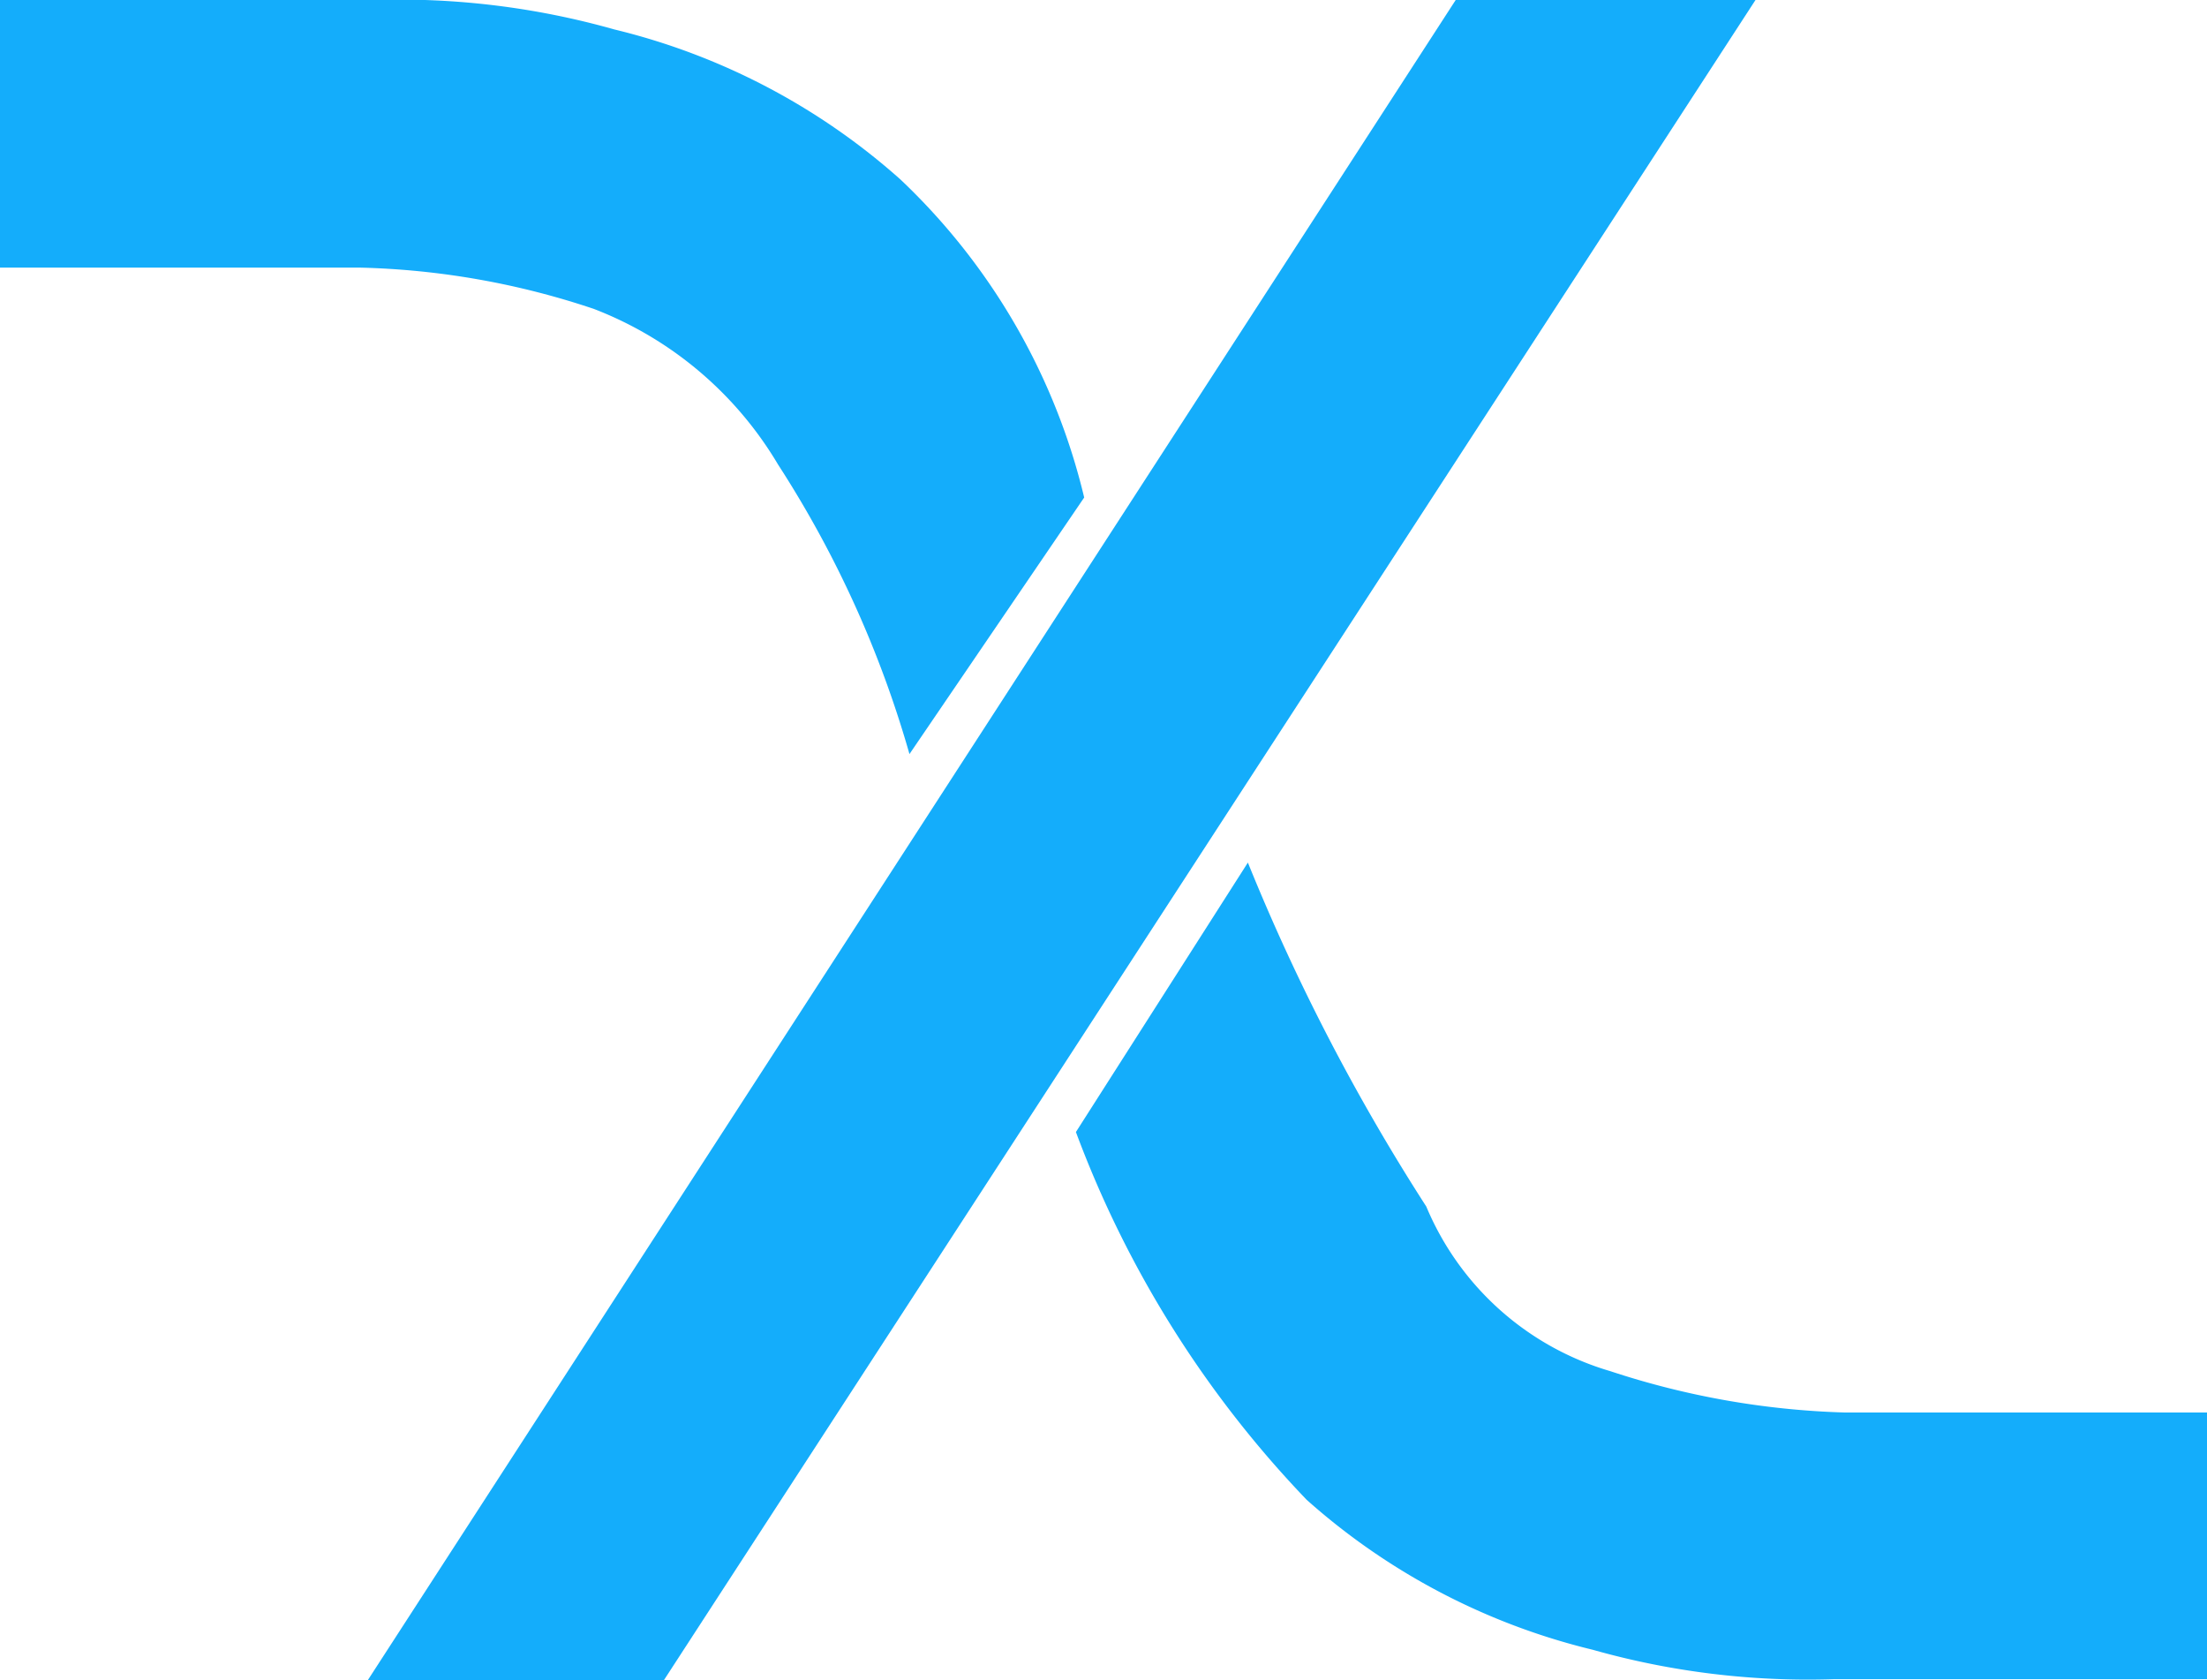
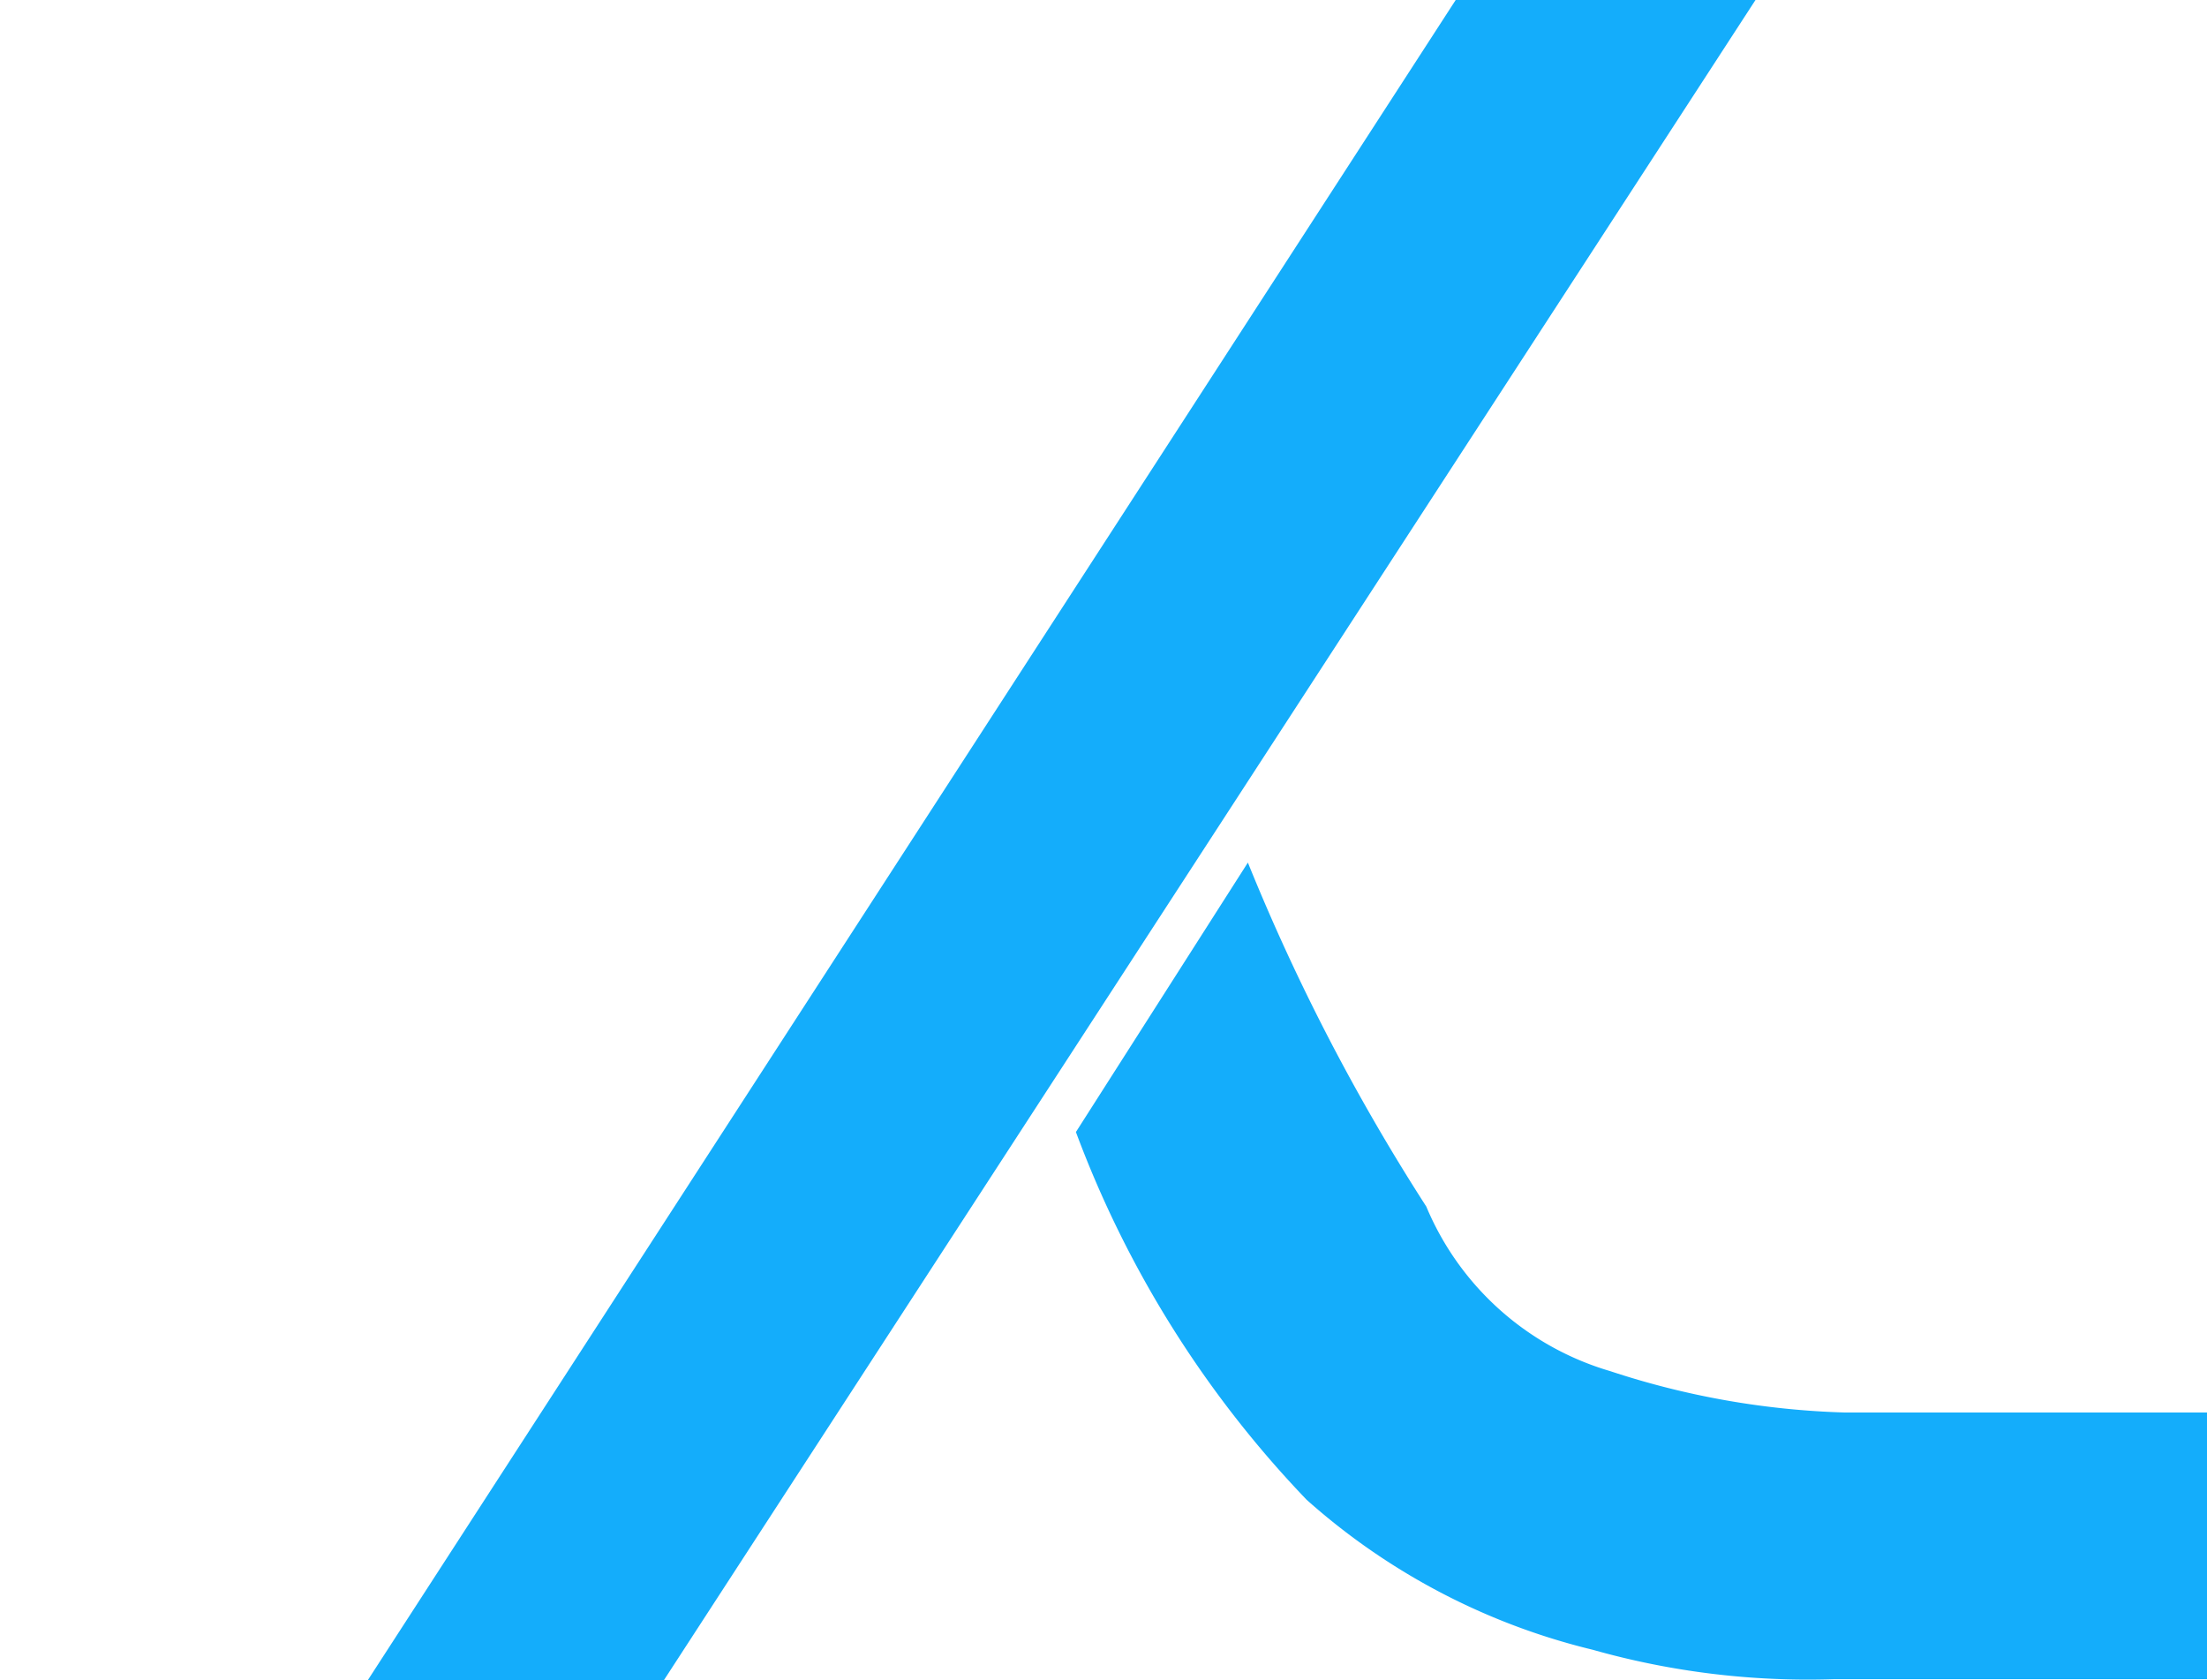
<svg xmlns="http://www.w3.org/2000/svg" viewBox="0 0 24 18.27" fill="#14ADFB">
  <path d="M13.57 9.38a22.46 22.46 0 001.94 3.74 3.12 3.12 0 002 1.79 8.94 8.94 0 002.55.45H24v2.9h-4.06a8.6 8.6 0 01-2.62-.32 7.23 7.23 0 01-3.11-1.63 11.64 11.64 0 01-2.51-4z" />
-   <path d="M9.89 8.2a11.7 11.7 0 00-1.43-3.15 4 4 0 00-2-1.69 8.6 8.6 0 00-2.55-.45H0V0h4.06a8.6 8.6 0 012.62.32 7.23 7.23 0 013.11 1.63 7 7 0 012 3.46z" />
  <path d="M15.83 0L4 18.27h3.22L19.09 0z" />
</svg>